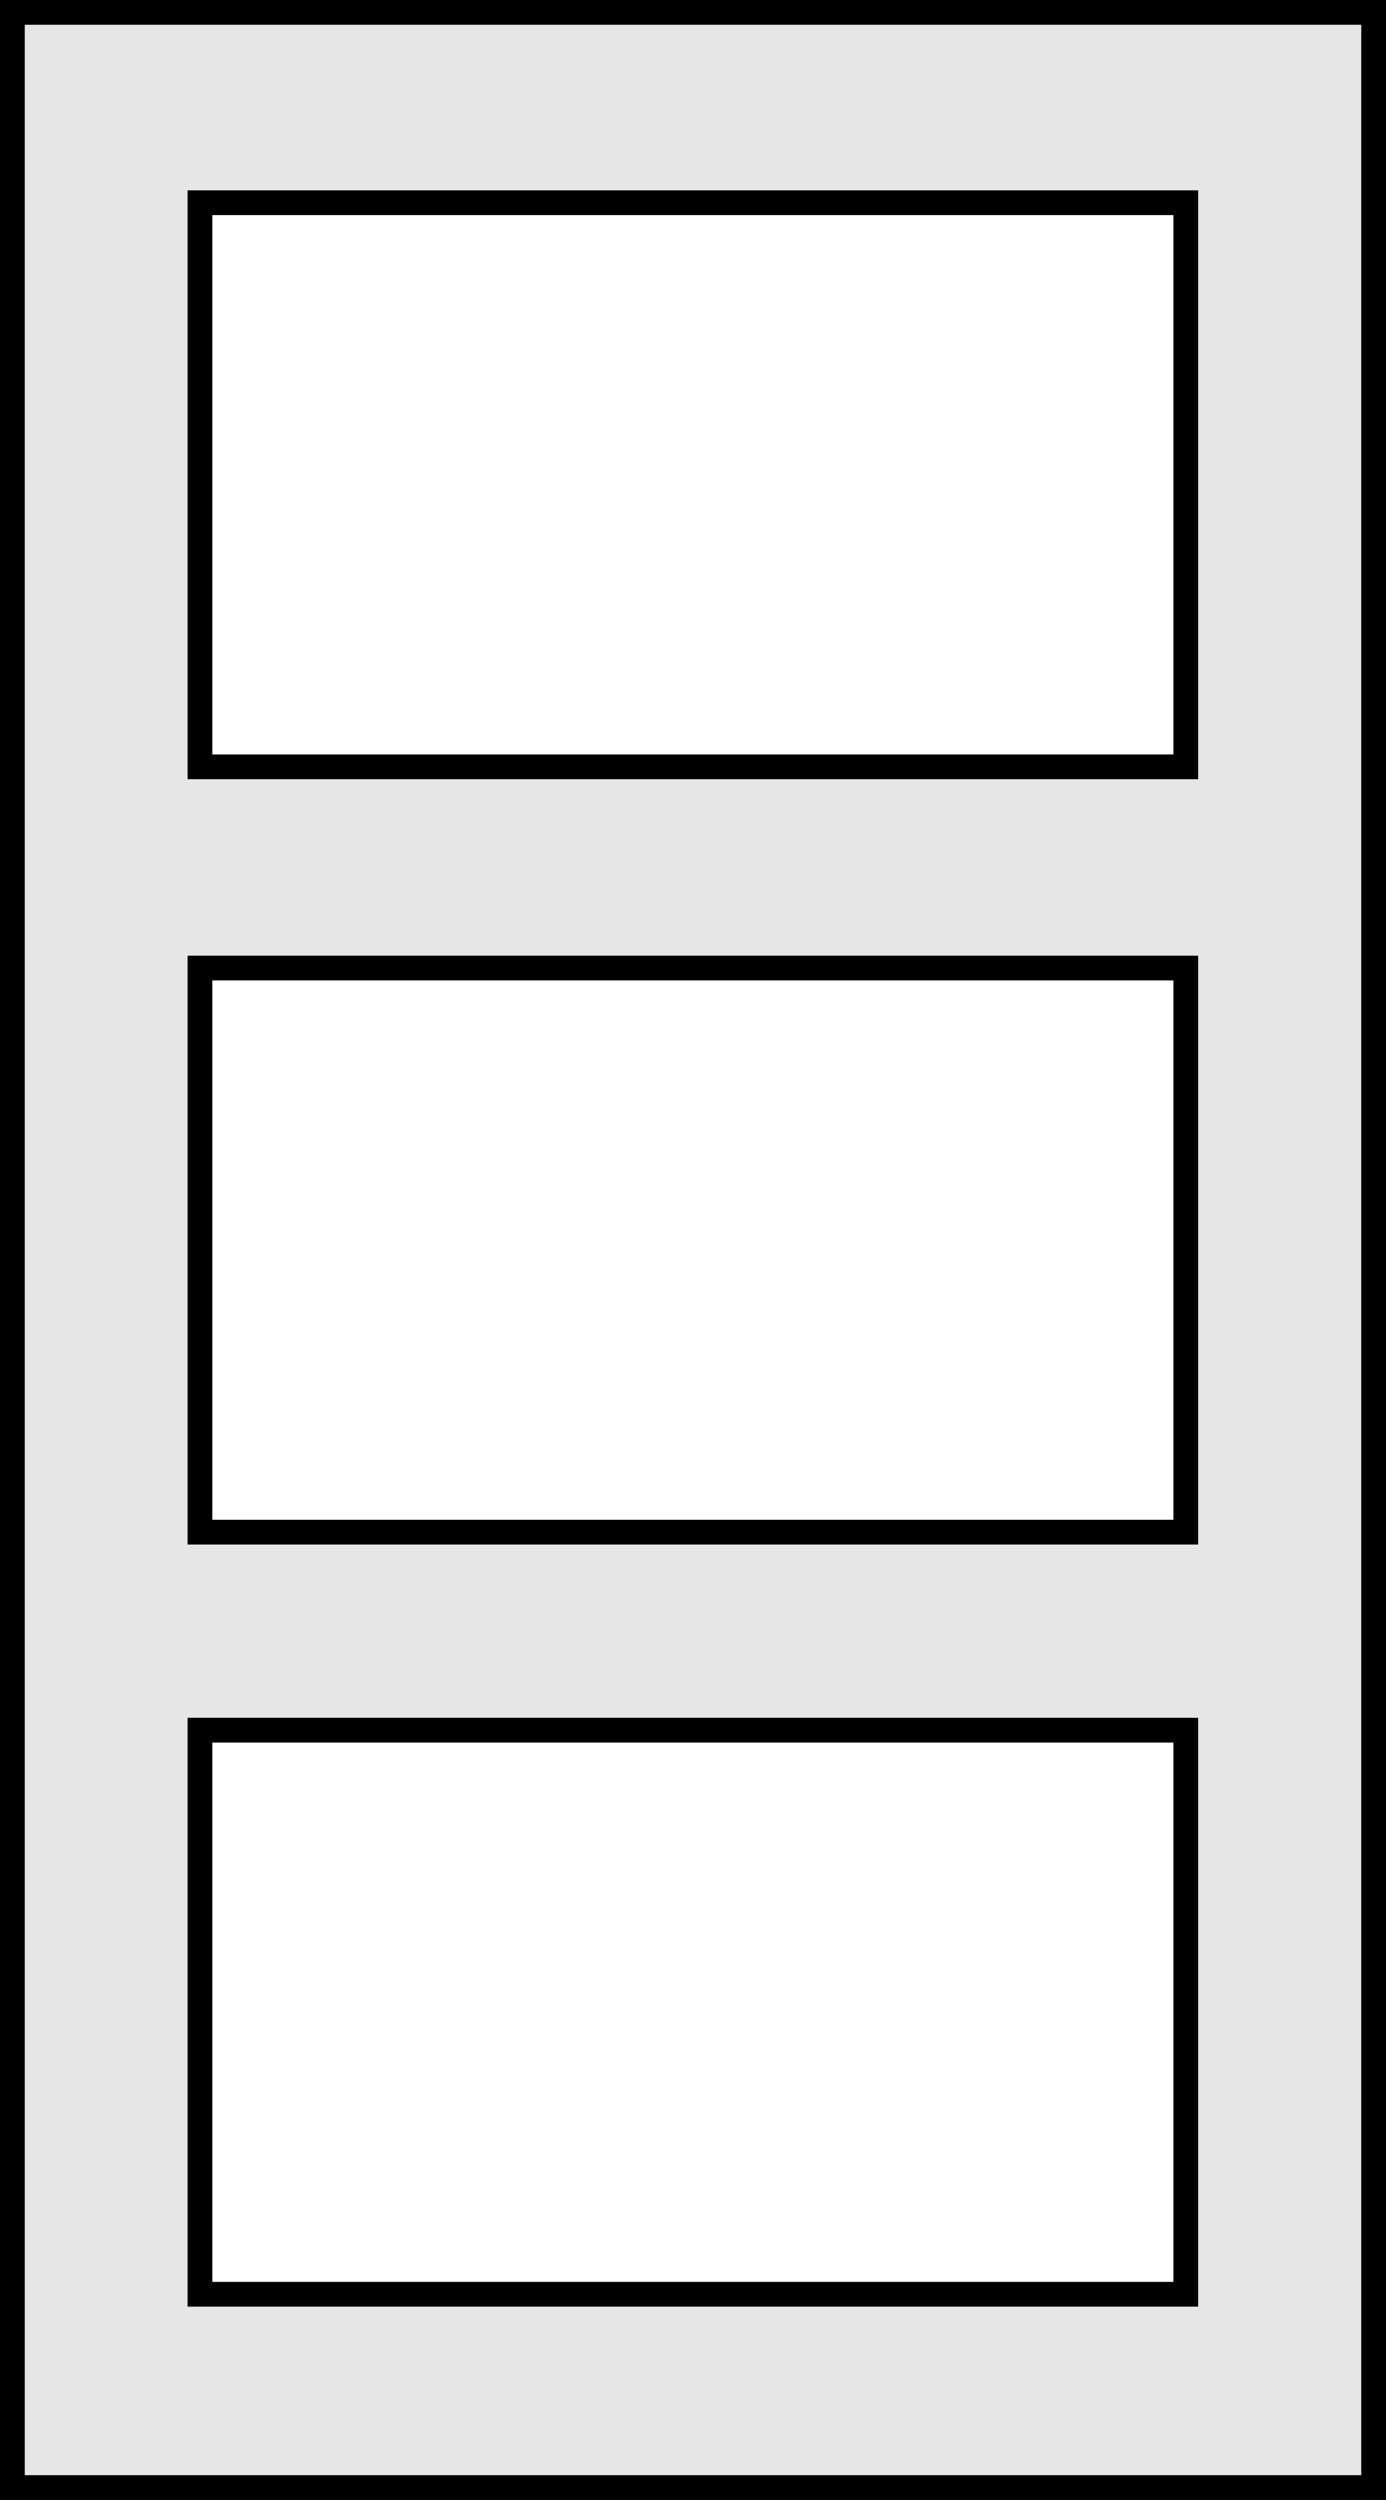
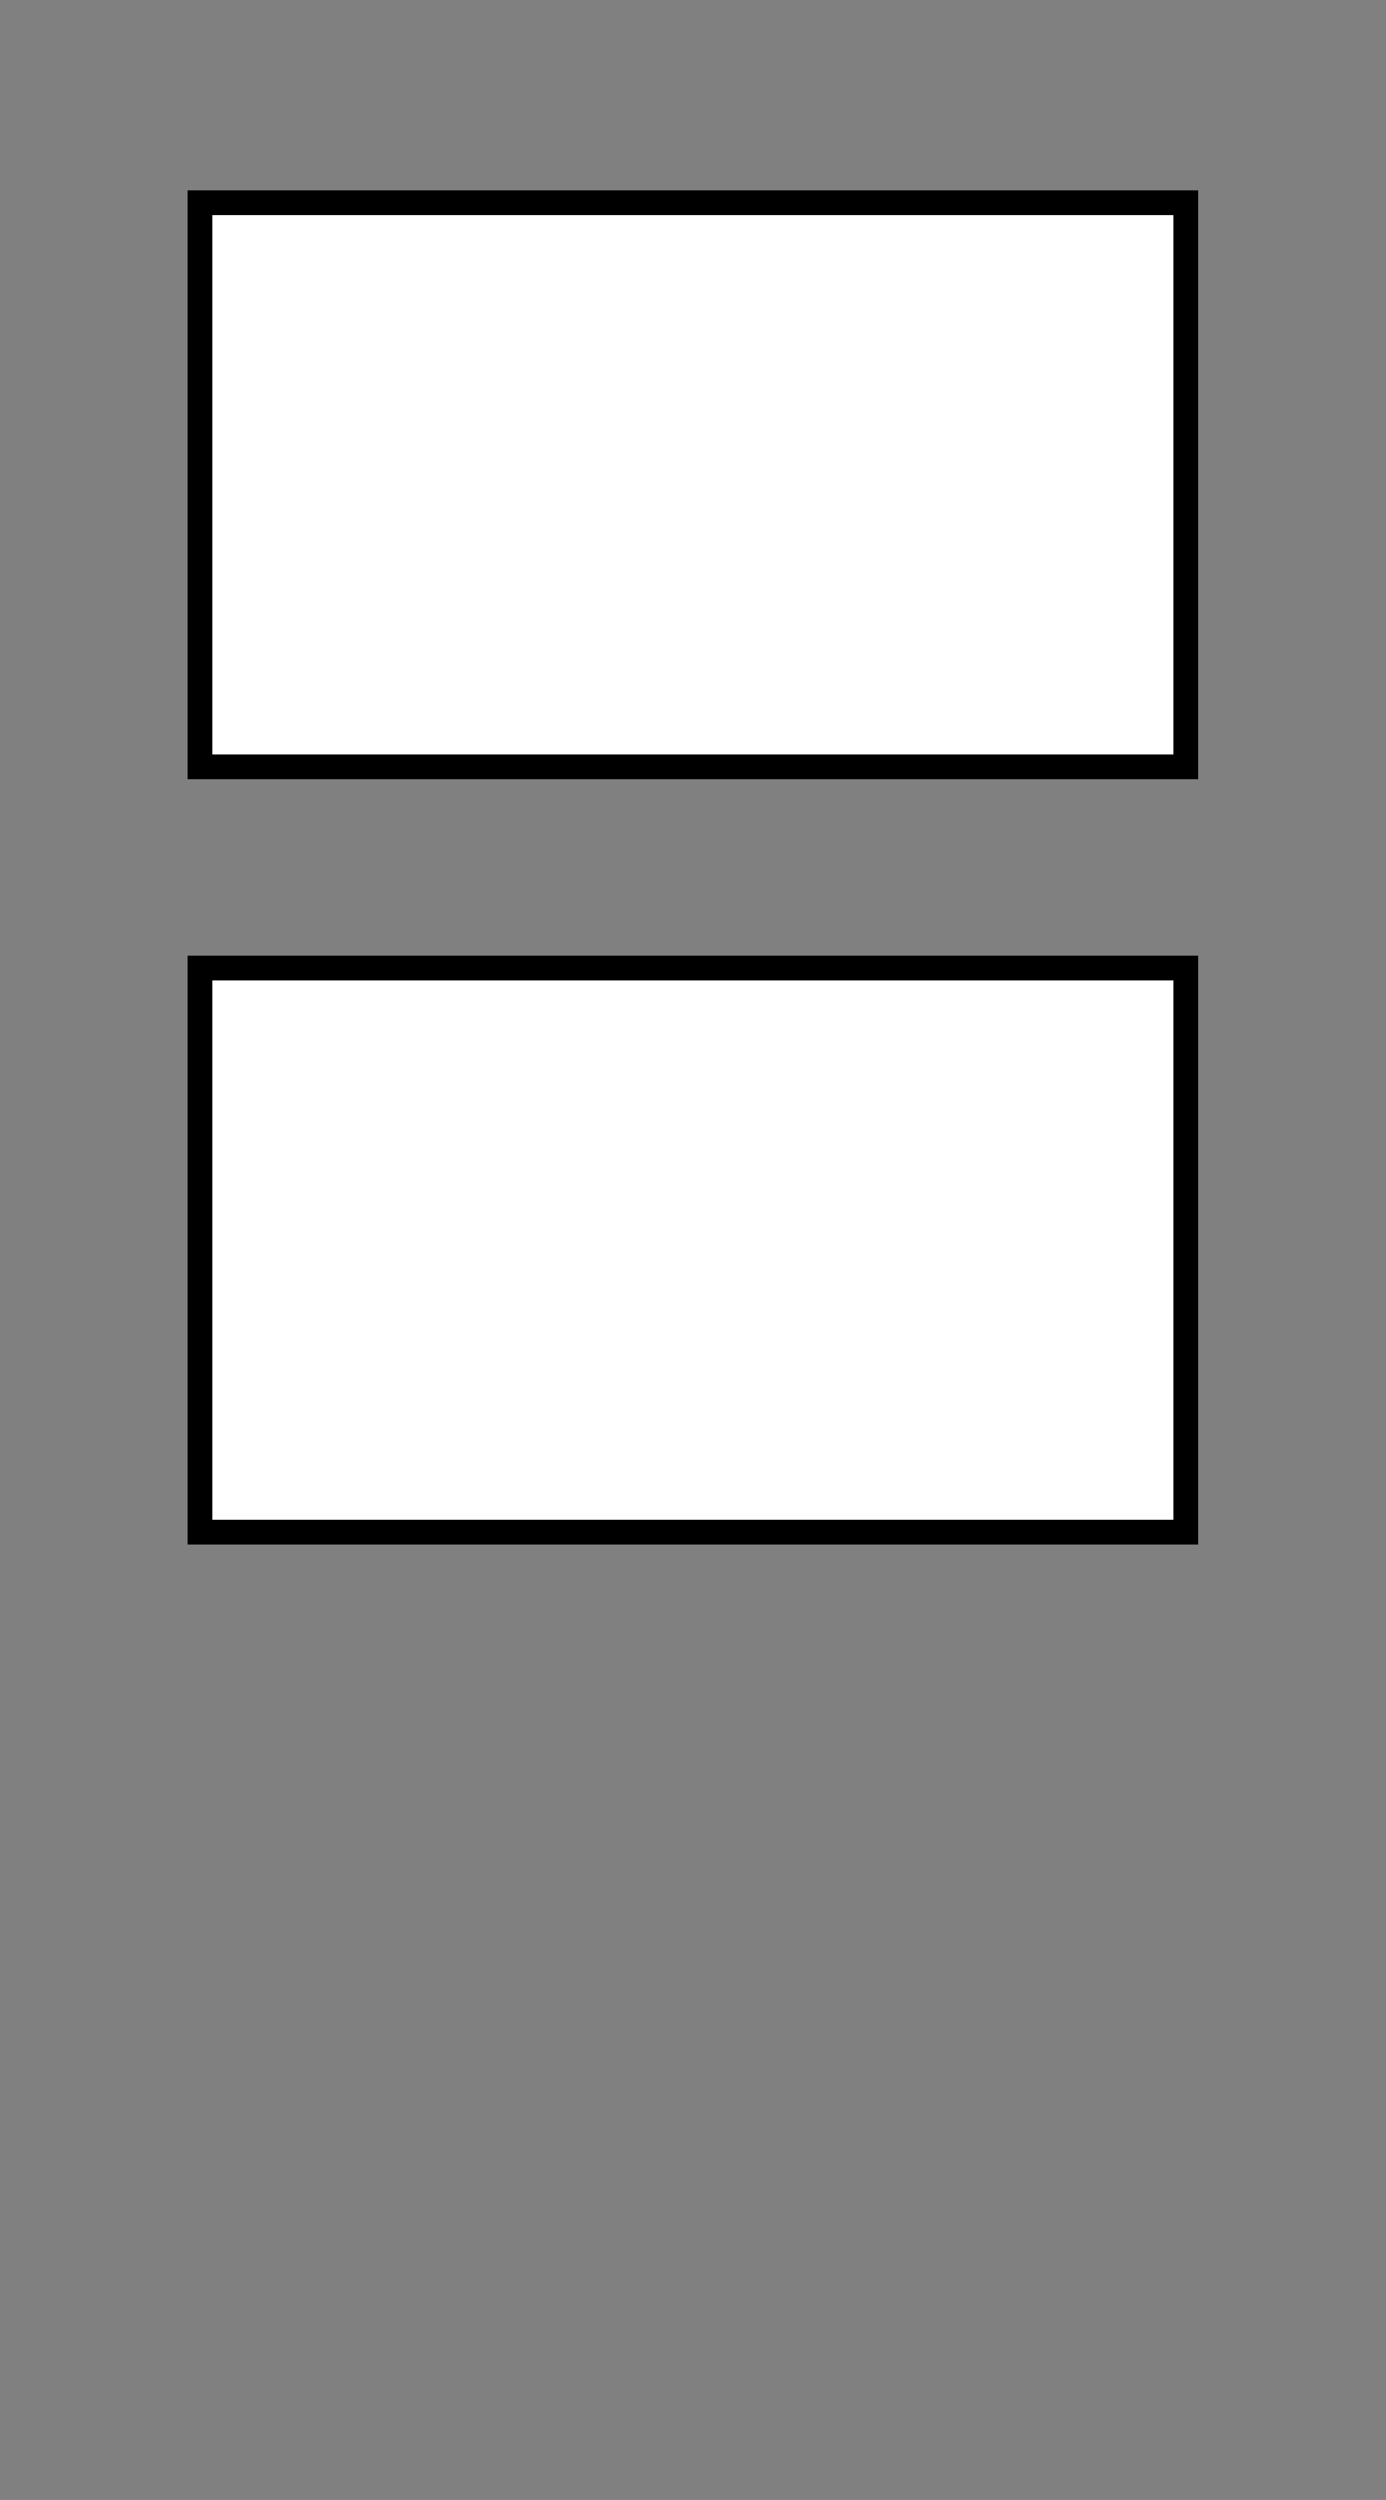
<svg xmlns="http://www.w3.org/2000/svg" id="Layer_1" data-name="Layer 1" viewBox="0 0 56 101">
  <rect x="0" y="0" width="56" height="101" fill="#808080" stroke="none" />
-   <rect x="0.5" y="0.5" width="55" height="100" style="fill:#e6e6e6;stroke:#000;stroke-miterlimit:10" />
  <rect x="8.08" y="8.19" width="39.83" height="22.79" style="fill:#fff;stroke:#000;stroke-miterlimit:10" />
  <rect x="8.08" y="39.11" width="39.83" height="22.79" style="fill:#fff;stroke:#000;stroke-miterlimit:10" />
-   <rect x="8.08" y="69.9" width="39.83" height="22.79" style="fill:#fff;stroke:#000;stroke-miterlimit:10" />
</svg>